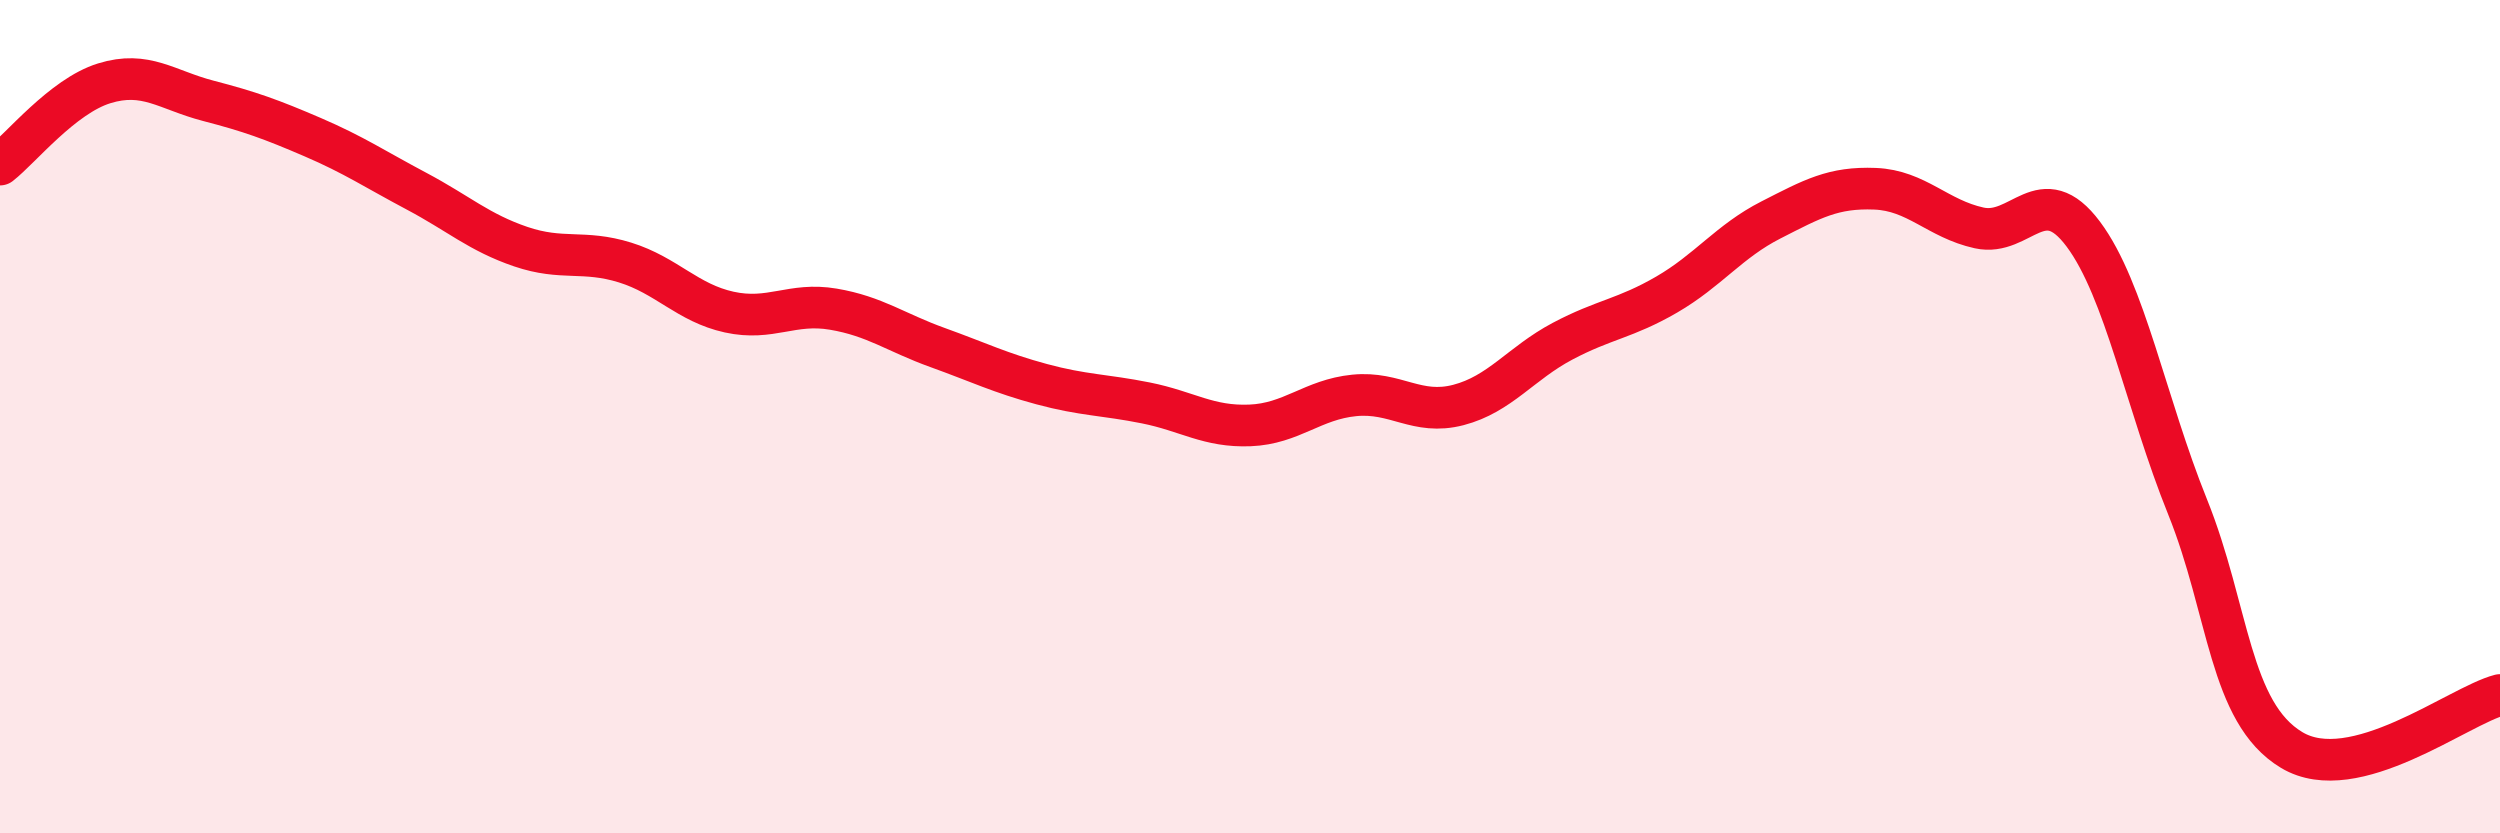
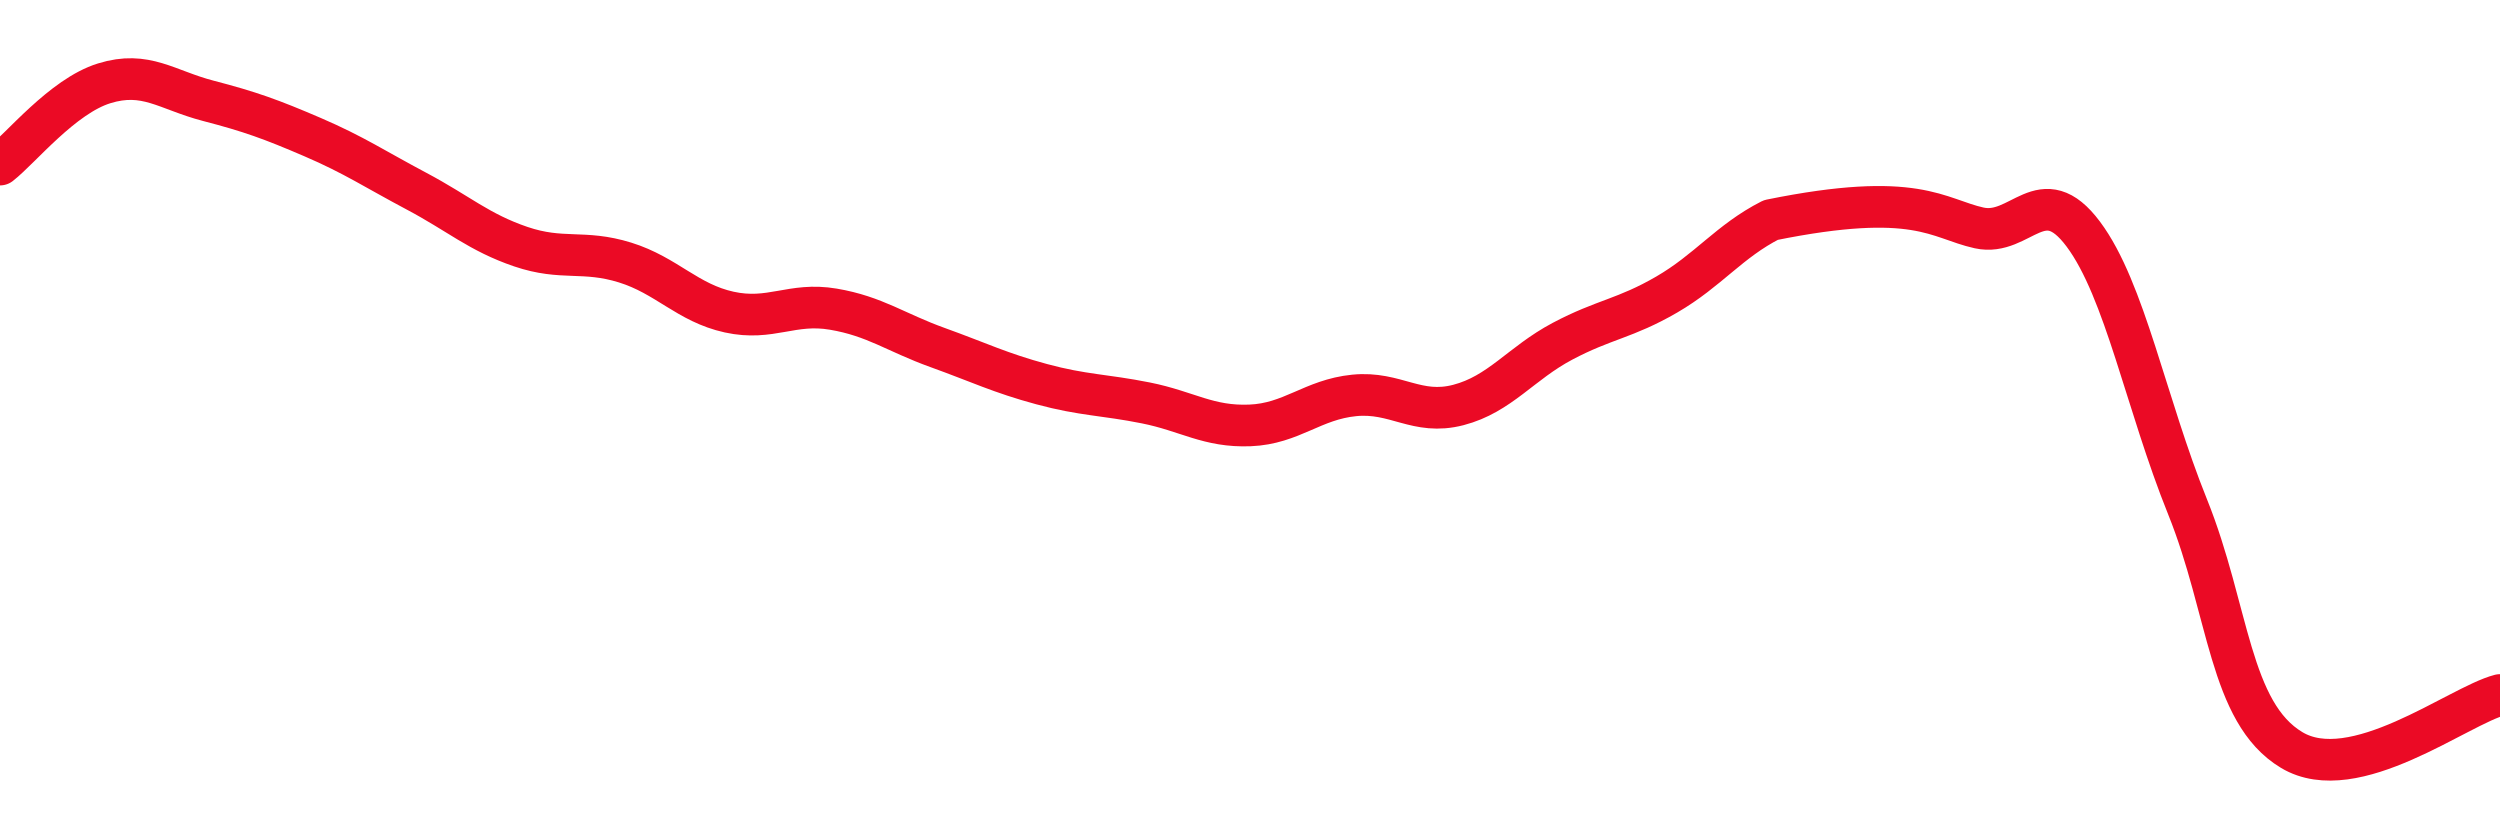
<svg xmlns="http://www.w3.org/2000/svg" width="60" height="20" viewBox="0 0 60 20">
-   <path d="M 0,3.95 C 0.5,3.56 1.5,2.31 2.5,2 C 3.5,1.69 4,2.16 5,2.42 C 6,2.68 6.5,2.86 7.5,3.29 C 8.5,3.72 9,4.06 10,4.59 C 11,5.12 11.5,5.58 12.5,5.92 C 13.5,6.26 14,5.99 15,6.3 C 16,6.61 16.5,7.27 17.5,7.49 C 18.5,7.71 19,7.25 20,7.42 C 21,7.59 21.5,7.98 22.5,8.34 C 23.5,8.7 24,8.95 25,9.22 C 26,9.49 26.5,9.47 27.5,9.67 C 28.5,9.87 29,10.25 30,10.21 C 31,10.17 31.5,9.59 32.5,9.49 C 33.5,9.39 34,9.98 35,9.72 C 36,9.46 36.5,8.72 37.5,8.19 C 38.5,7.66 39,7.65 40,7.07 C 41,6.49 41.5,5.79 42.5,5.28 C 43.5,4.77 44,4.49 45,4.53 C 46,4.57 46.5,5.25 47.5,5.47 C 48.5,5.69 49,4.28 50,5.62 C 51,6.96 51.5,9.68 52.5,12.16 C 53.5,14.64 53.5,17.1 55,18 C 56.5,18.9 59,16.94 60,16.68L60 20L0 20Z" fill="#EB0A25" opacity="0.1" stroke-linecap="round" stroke-linejoin="round" />
-   <path d="M 0,3.95 C 0.5,3.56 1.5,2.31 2.5,2 C 3.5,1.69 4,2.16 5,2.42 C 6,2.68 6.5,2.86 7.5,3.29 C 8.5,3.72 9,4.06 10,4.59 C 11,5.12 11.5,5.58 12.5,5.92 C 13.5,6.26 14,5.99 15,6.3 C 16,6.61 16.5,7.27 17.5,7.49 C 18.5,7.71 19,7.25 20,7.42 C 21,7.59 21.5,7.98 22.5,8.34 C 23.5,8.7 24,8.95 25,9.22 C 26,9.49 26.5,9.47 27.5,9.67 C 28.5,9.87 29,10.25 30,10.21 C 31,10.17 31.5,9.59 32.5,9.49 C 33.5,9.39 34,9.98 35,9.72 C 36,9.46 36.5,8.72 37.5,8.19 C 38.5,7.66 39,7.65 40,7.07 C 41,6.49 41.5,5.79 42.5,5.28 C 43.5,4.77 44,4.49 45,4.53 C 46,4.57 46.5,5.25 47.5,5.47 C 48.5,5.69 49,4.28 50,5.62 C 51,6.96 51.5,9.68 52.5,12.16 C 53.5,14.64 53.5,17.1 55,18 C 56.5,18.9 59,16.94 60,16.68" stroke="#EB0A25" stroke-width="1" fill="none" stroke-linecap="round" stroke-linejoin="round" />
+   <path d="M 0,3.95 C 0.5,3.56 1.5,2.31 2.5,2 C 3.5,1.69 4,2.16 5,2.42 C 6,2.68 6.5,2.86 7.5,3.29 C 8.5,3.72 9,4.06 10,4.59 C 11,5.12 11.5,5.58 12.5,5.92 C 13.5,6.26 14,5.99 15,6.3 C 16,6.61 16.5,7.27 17.5,7.49 C 18.5,7.71 19,7.25 20,7.42 C 21,7.59 21.5,7.98 22.5,8.34 C 23.5,8.7 24,8.95 25,9.22 C 26,9.49 26.5,9.47 27.5,9.67 C 28.5,9.87 29,10.25 30,10.21 C 31,10.17 31.5,9.59 32.5,9.49 C 33.5,9.39 34,9.98 35,9.72 C 36,9.46 36.5,8.72 37.5,8.19 C 38.5,7.66 39,7.65 40,7.07 C 41,6.49 41.5,5.79 42.5,5.28 C 46,4.57 46.5,5.25 47.5,5.47 C 48.5,5.69 49,4.28 50,5.62 C 51,6.96 51.5,9.68 52.5,12.16 C 53.5,14.64 53.5,17.1 55,18 C 56.5,18.9 59,16.94 60,16.68" stroke="#EB0A25" stroke-width="1" fill="none" stroke-linecap="round" stroke-linejoin="round" />
</svg>